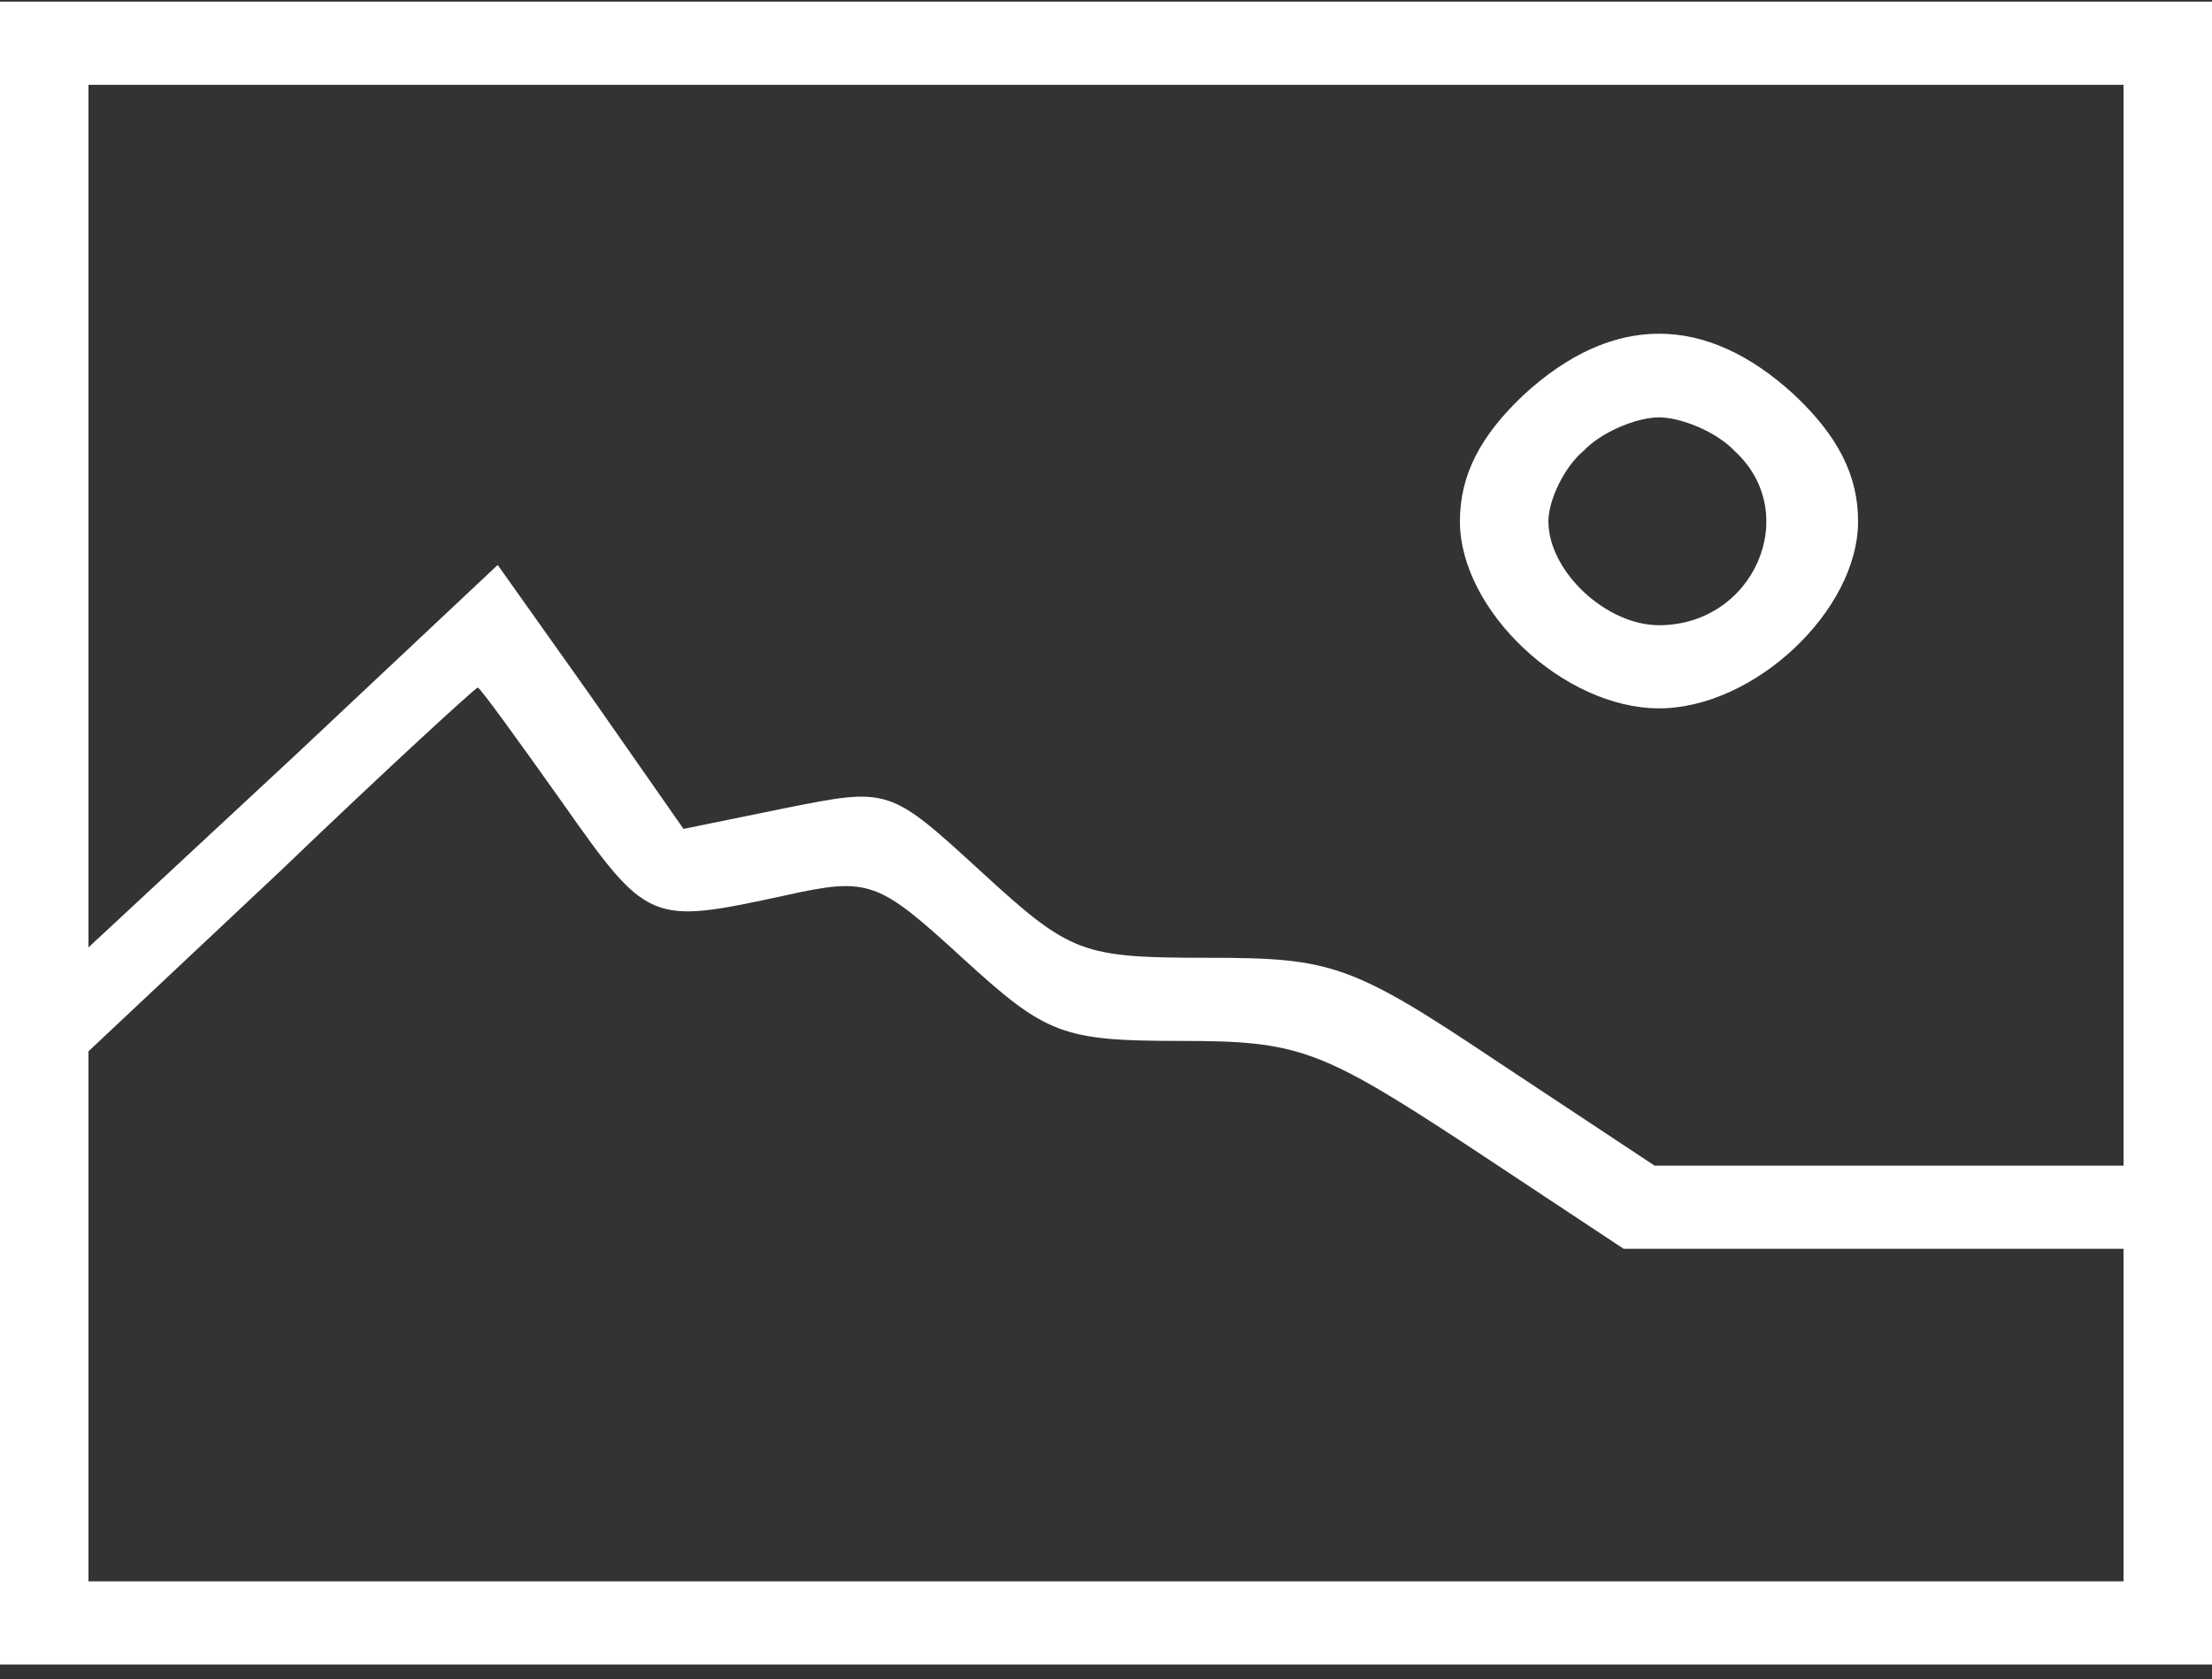
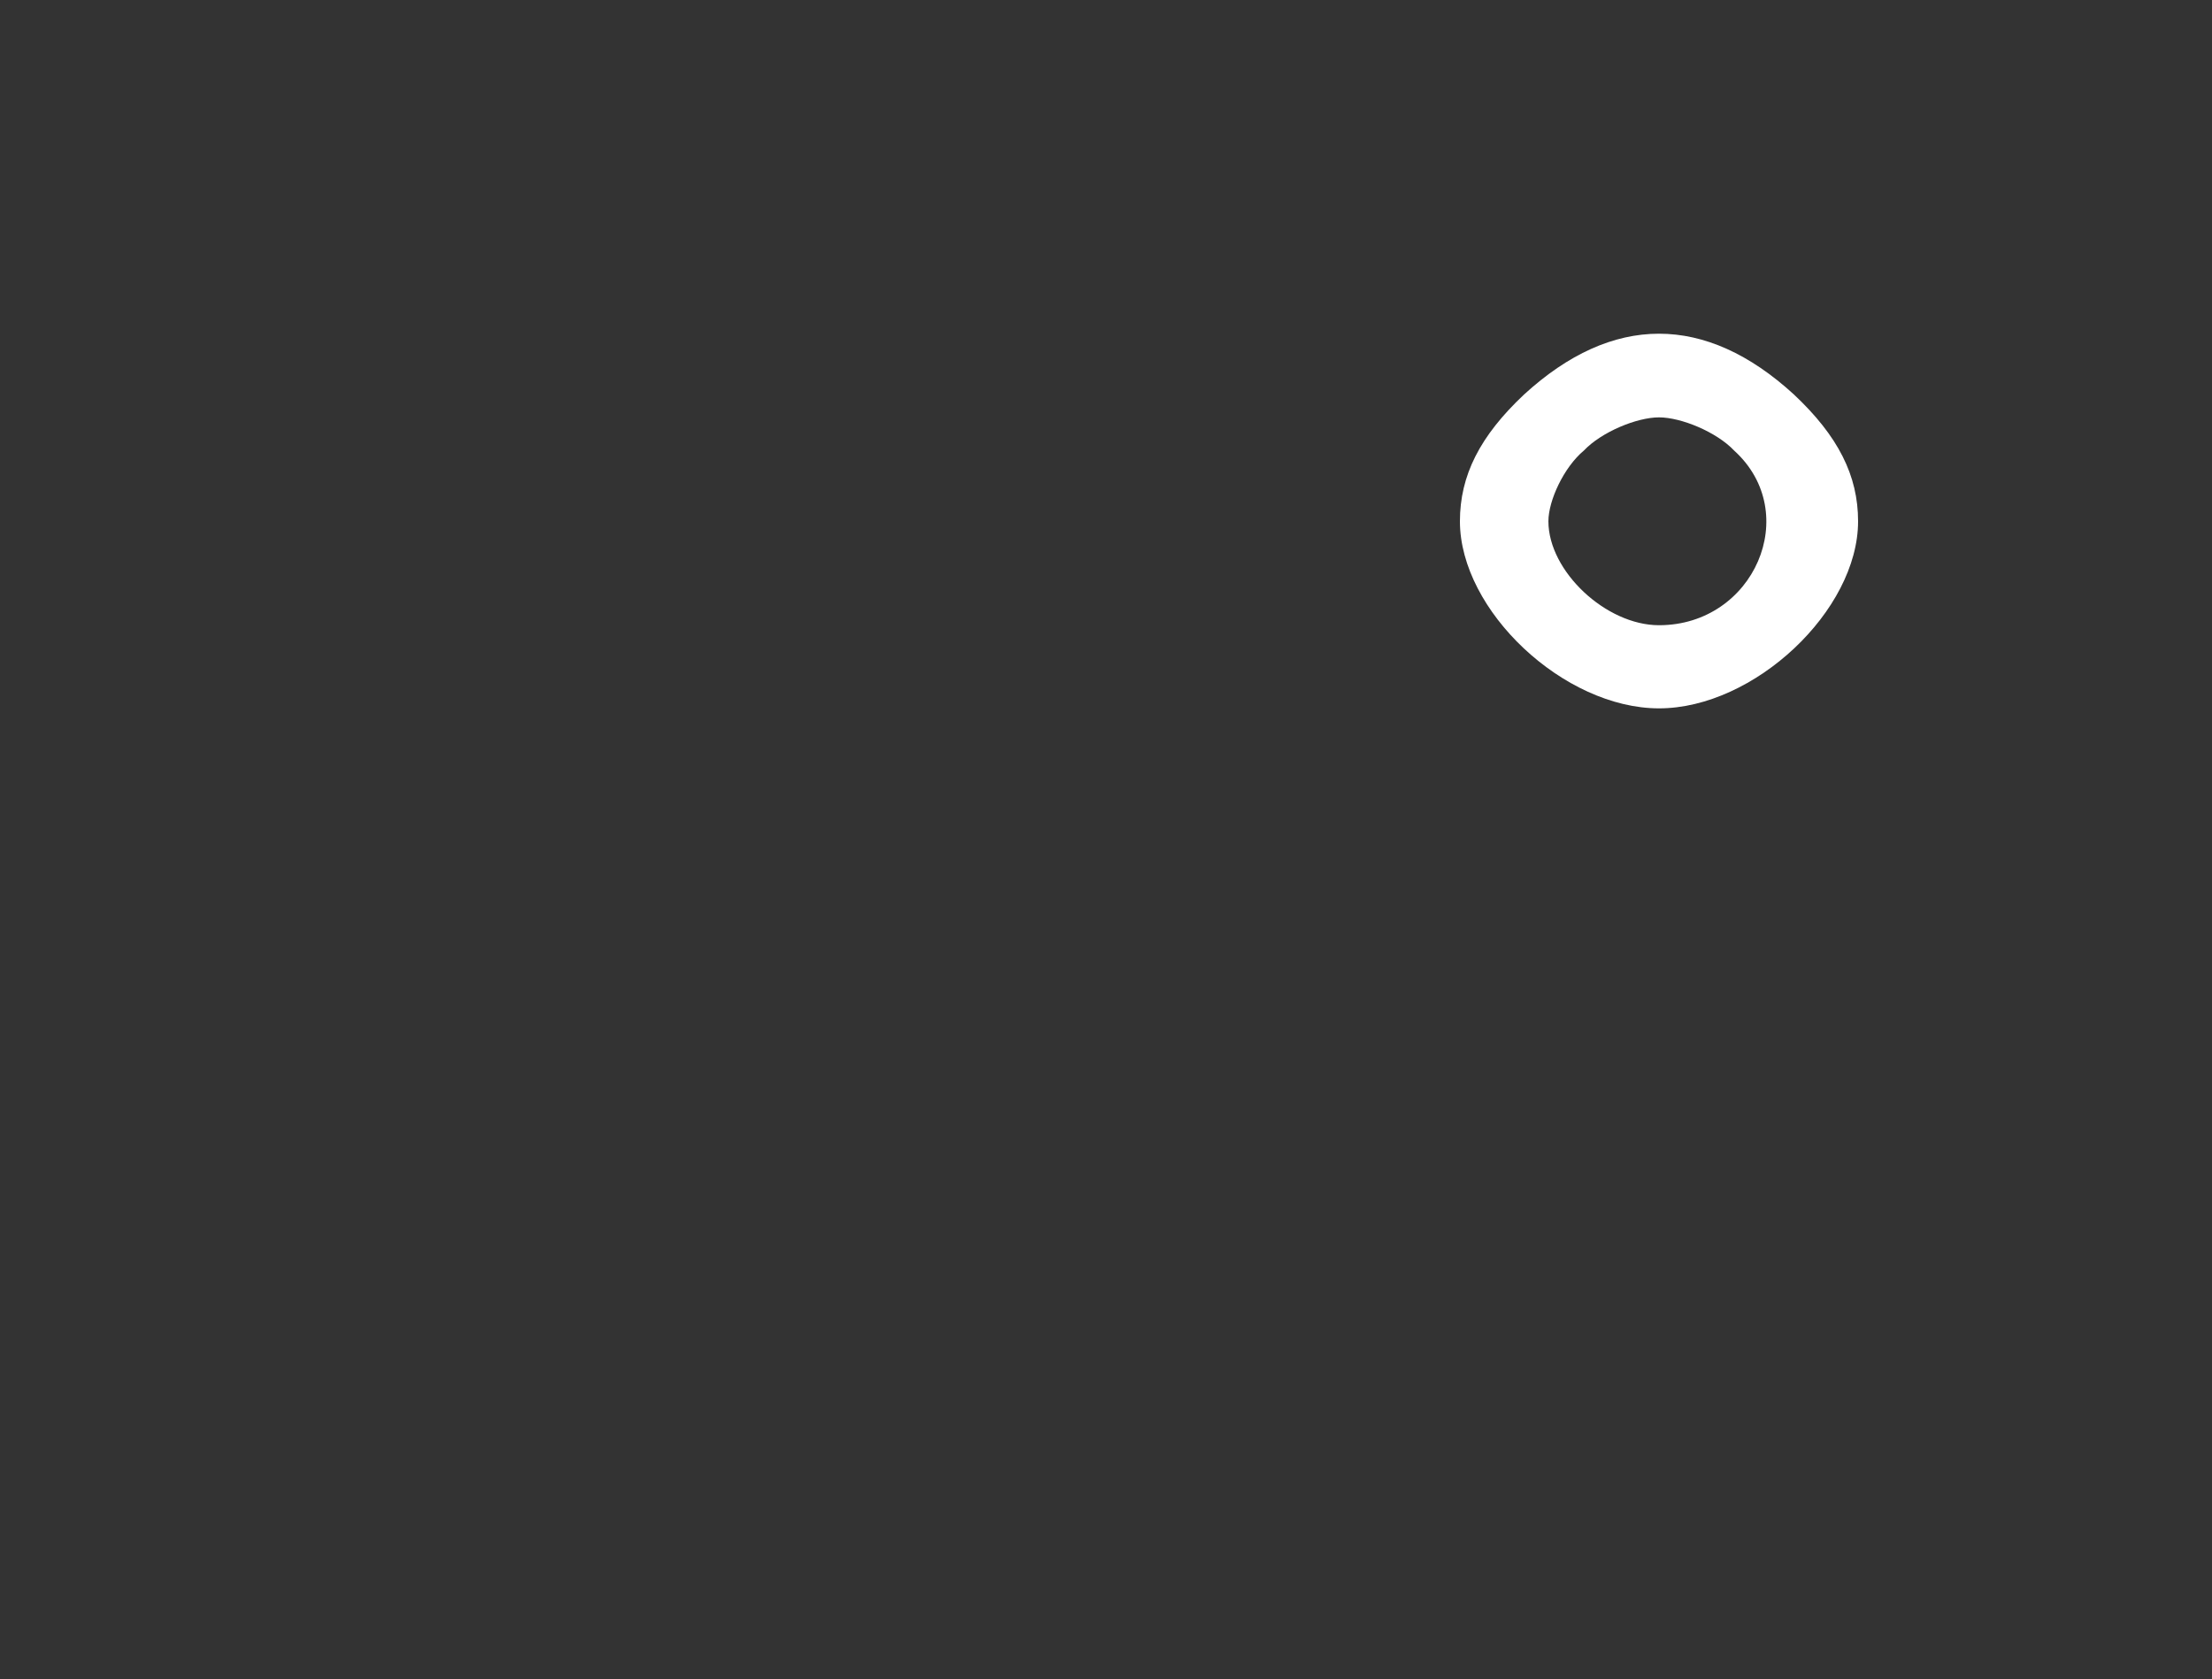
<svg xmlns="http://www.w3.org/2000/svg" width="133" height="101" viewBox="0 0 133 101" fill="none">
  <rect x="0" y="0" width="133" height="101" fill="#333333" stroke="none" />
-   <path d="M0 50.1V100.1H66.5H133V50.1V0.1H66.5H0V50.1ZM127.68 37.6V70.1H113.582H99.484L90.041 63.85C81.263 57.975 80.066 57.6 72.618 57.6C65.037 57.6 64.372 57.35 59.052 52.475C53.466 47.35 53.466 47.35 47.215 48.6L41.097 49.85L35.511 41.85L29.925 33.975L17.689 45.475L5.32 56.975V30.975V5.1H66.5H127.68V37.6ZM33.782 48.225C38.969 55.6 39.102 55.6 47.215 53.85C52.269 52.725 52.801 52.975 57.855 57.6C62.909 62.225 63.84 62.6 71.022 62.6C78.071 62.6 79.401 63.1 88.179 68.85L97.622 75.1H112.651H127.68V85.1V95.1H66.5H5.32V79.225V63.225L16.891 52.35C23.275 46.225 28.595 41.35 28.728 41.35C28.861 41.35 31.122 44.475 33.782 48.225Z" fill="white" />
  <path d="M91.637 23.725C88.977 26.225 87.78 28.6 87.78 31.35C87.78 36.725 94.031 42.6 99.75 42.6C105.469 42.6 111.72 36.725 111.72 31.35C111.72 28.6 110.523 26.225 107.863 23.725C102.543 18.85 96.957 18.85 91.637 23.725ZM104.272 27.1C108.395 30.85 105.469 37.6 99.75 37.6C96.558 37.6 93.1 34.35 93.1 31.35C93.1 30.1 94.031 28.1 95.228 27.1C96.292 25.975 98.42 25.1 99.75 25.1C101.08 25.1 103.208 25.975 104.272 27.1Z" fill="white" />
</svg>